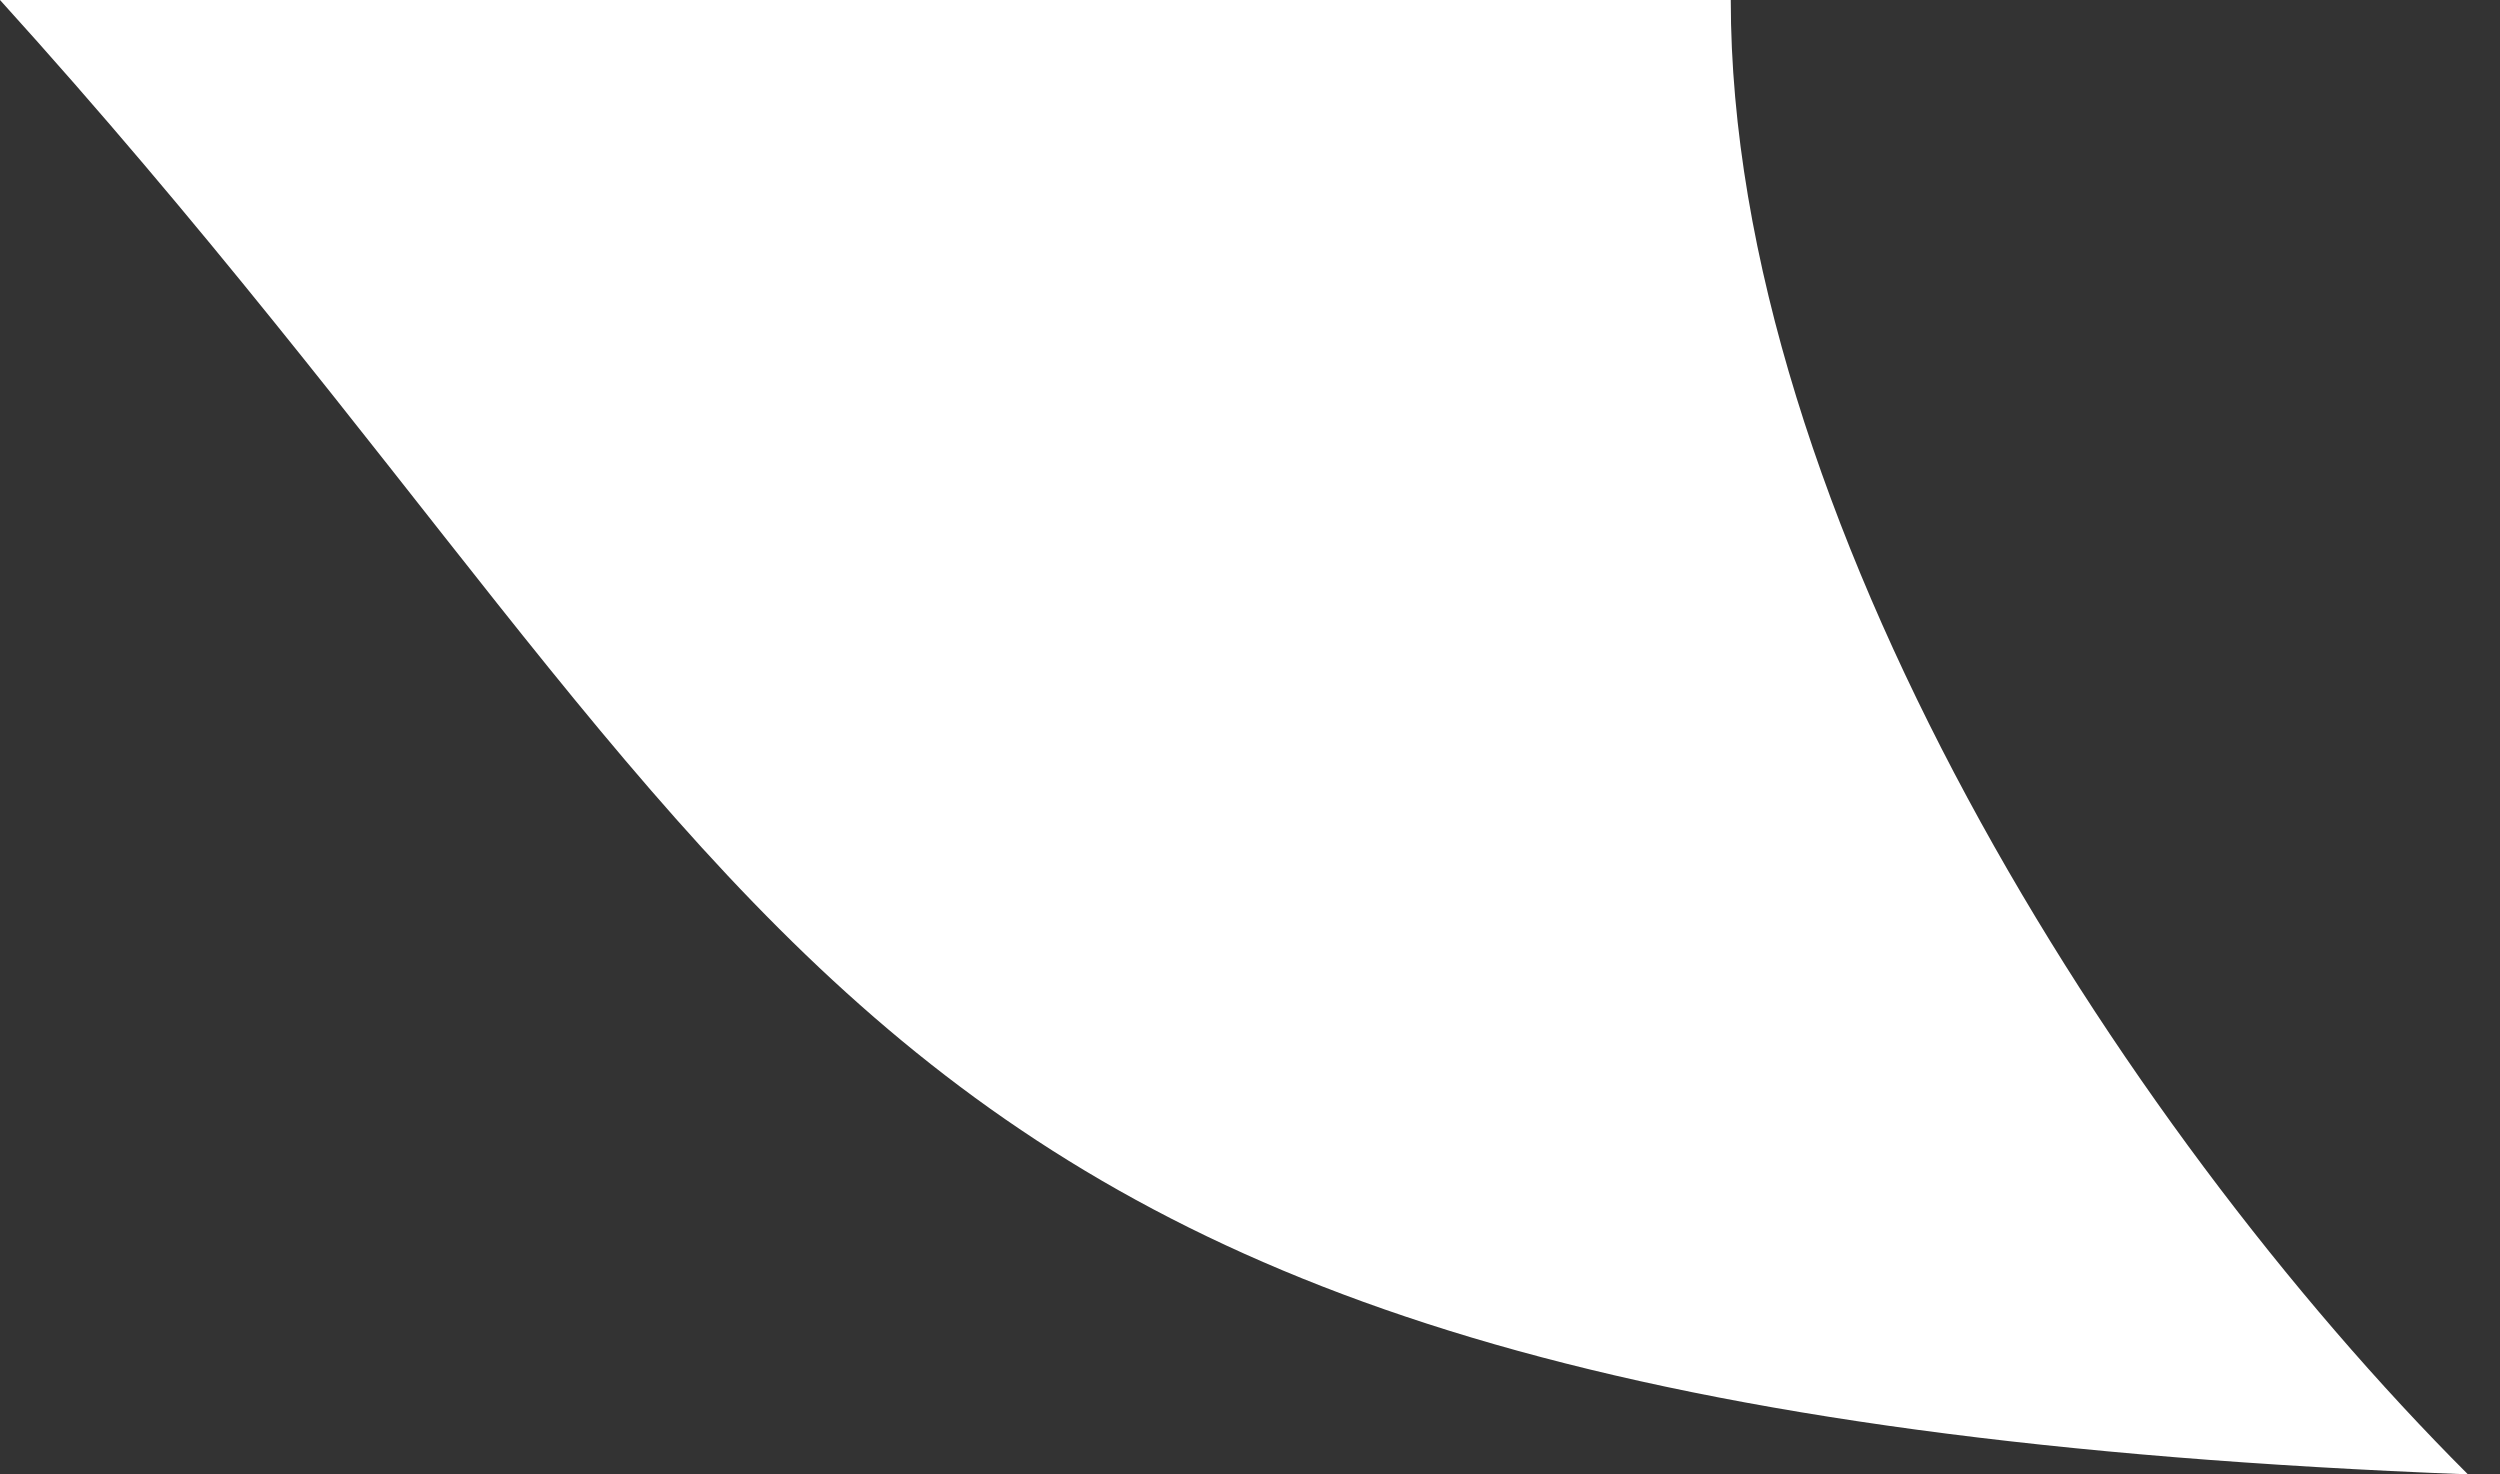
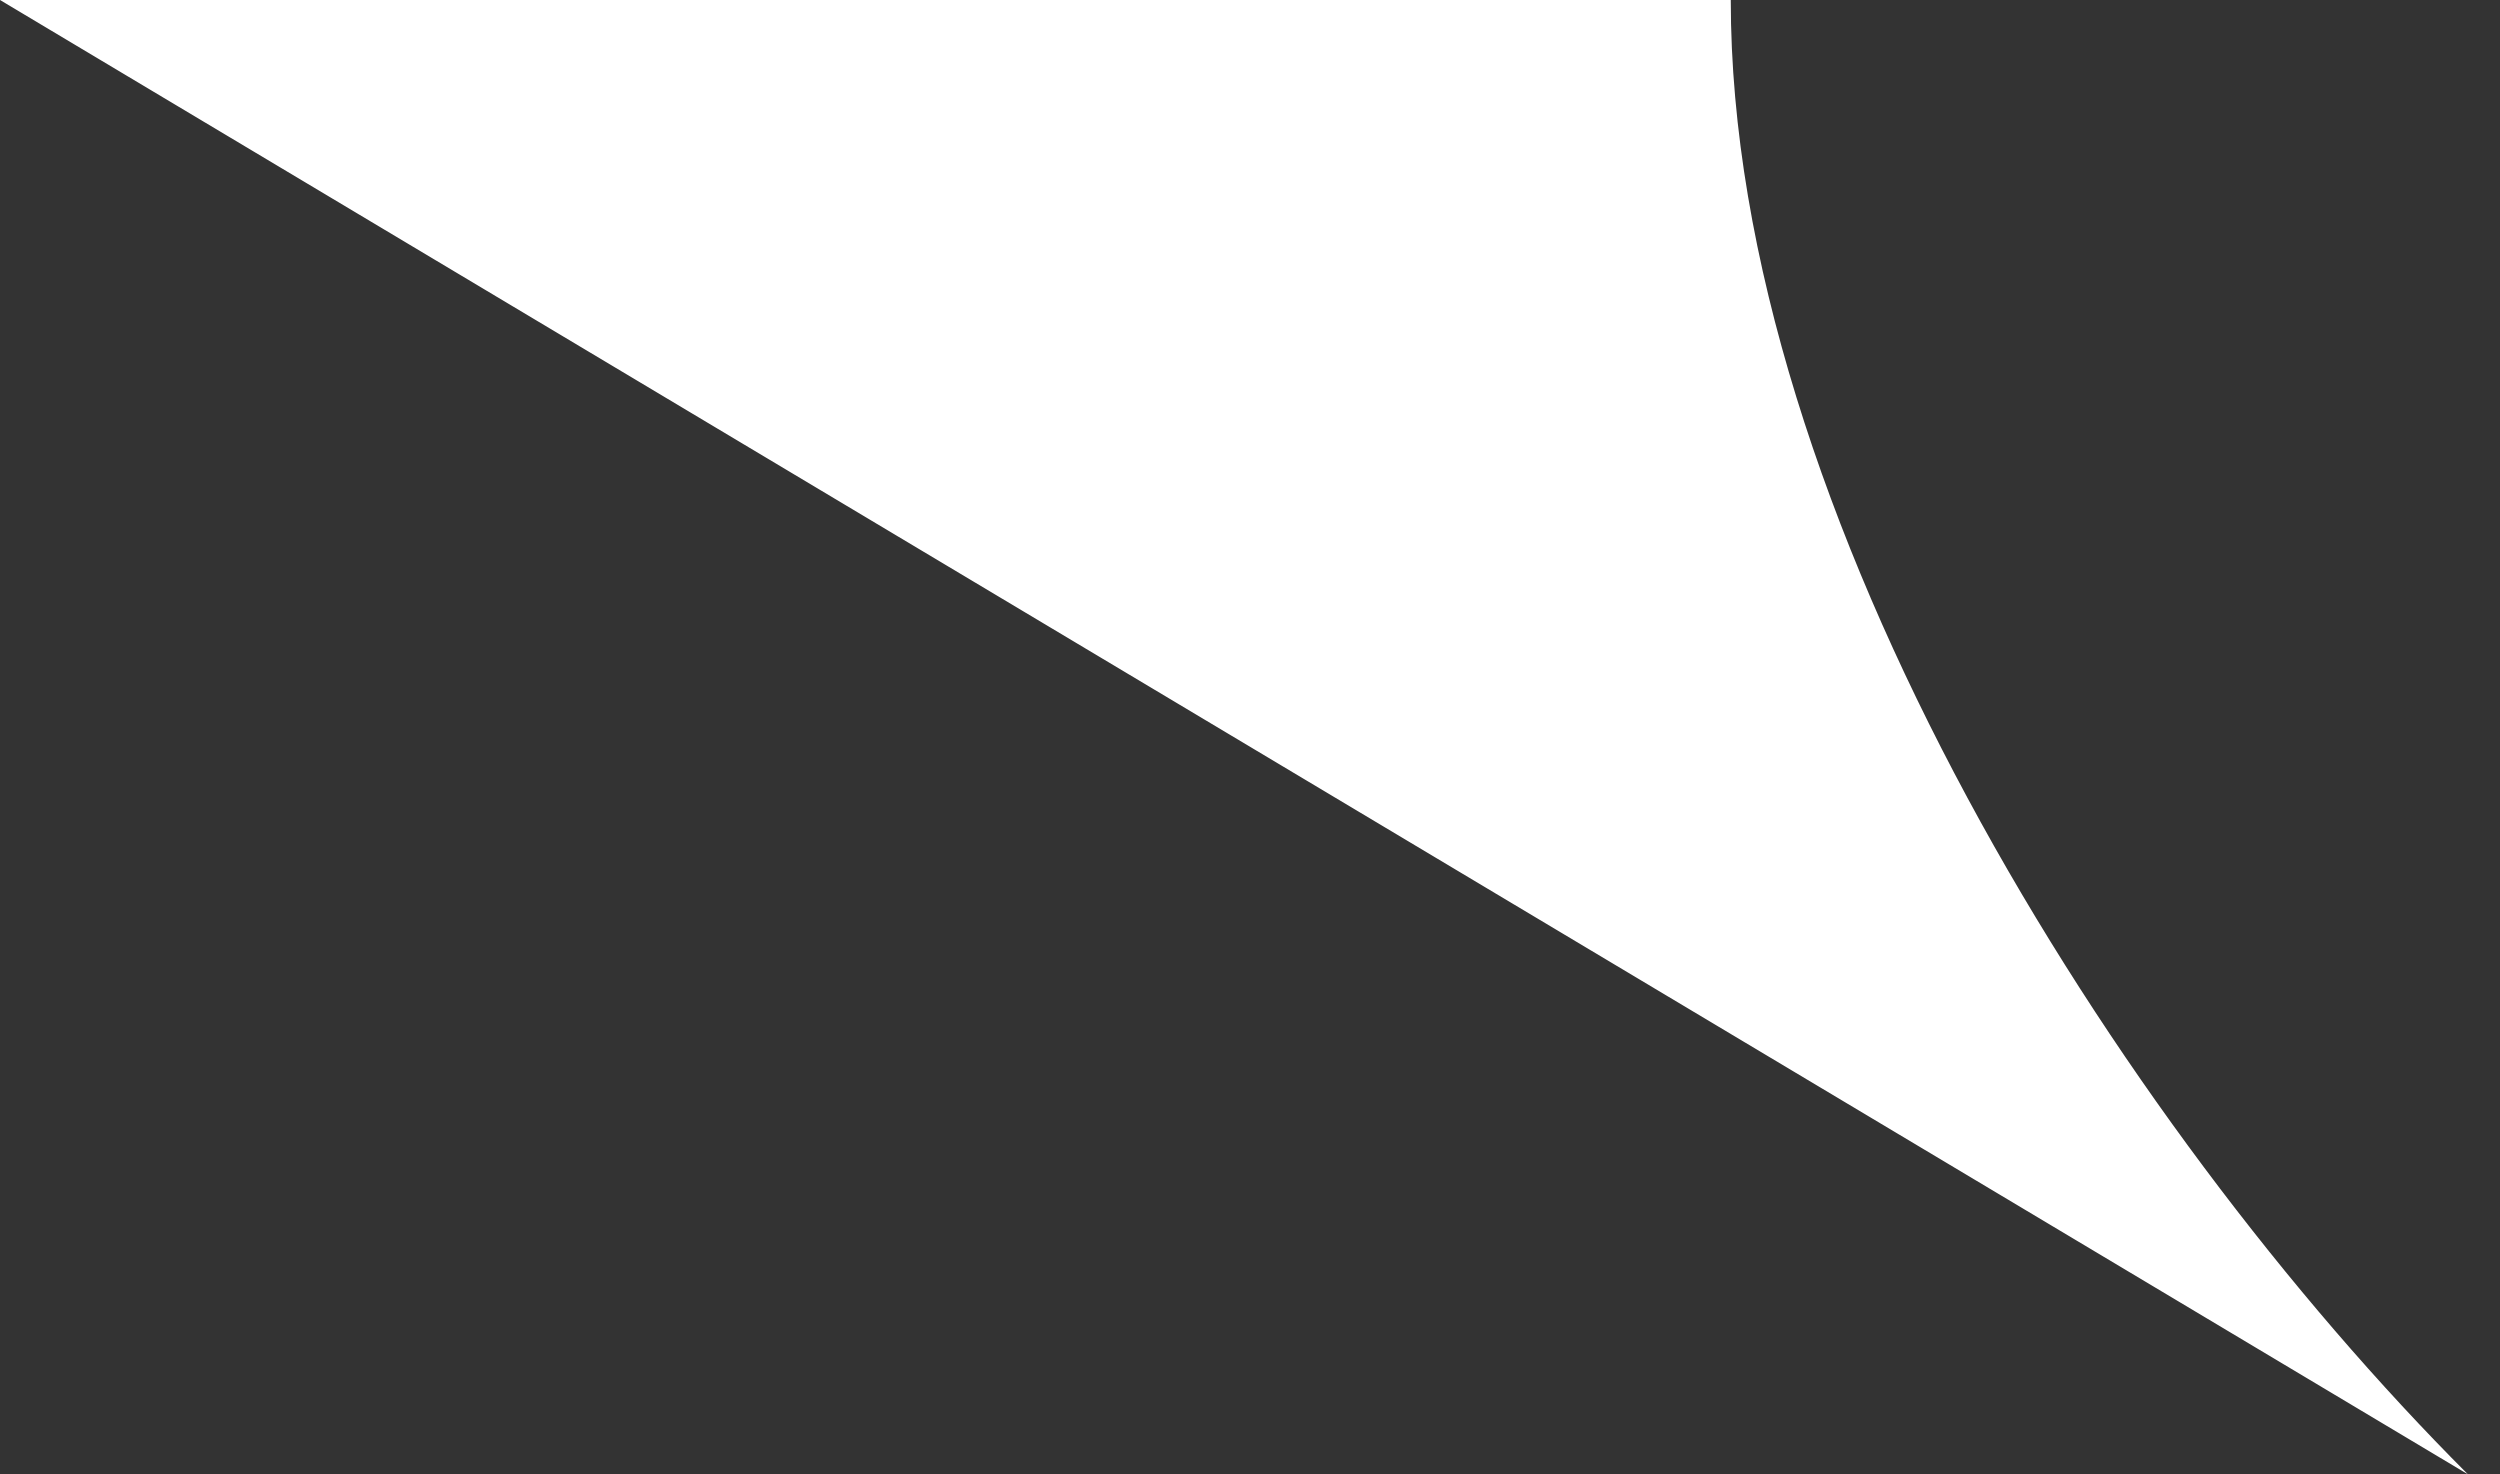
<svg xmlns="http://www.w3.org/2000/svg" width="39" height="23" viewBox="0 0 39 23" fill="none">
  <rect x="0" y="0" width="39" height="23" fill="#333333" stroke="none" />
-   <path d="M0 0C0 0 21 0 27 0C27 8 33 17.5 38.5 23C12.5 22 12.788 14.123 0 0Z" fill="white" />
+   <path d="M0 0C0 0 21 0 27 0C27 8 33 17.5 38.5 23Z" fill="white" />
</svg>